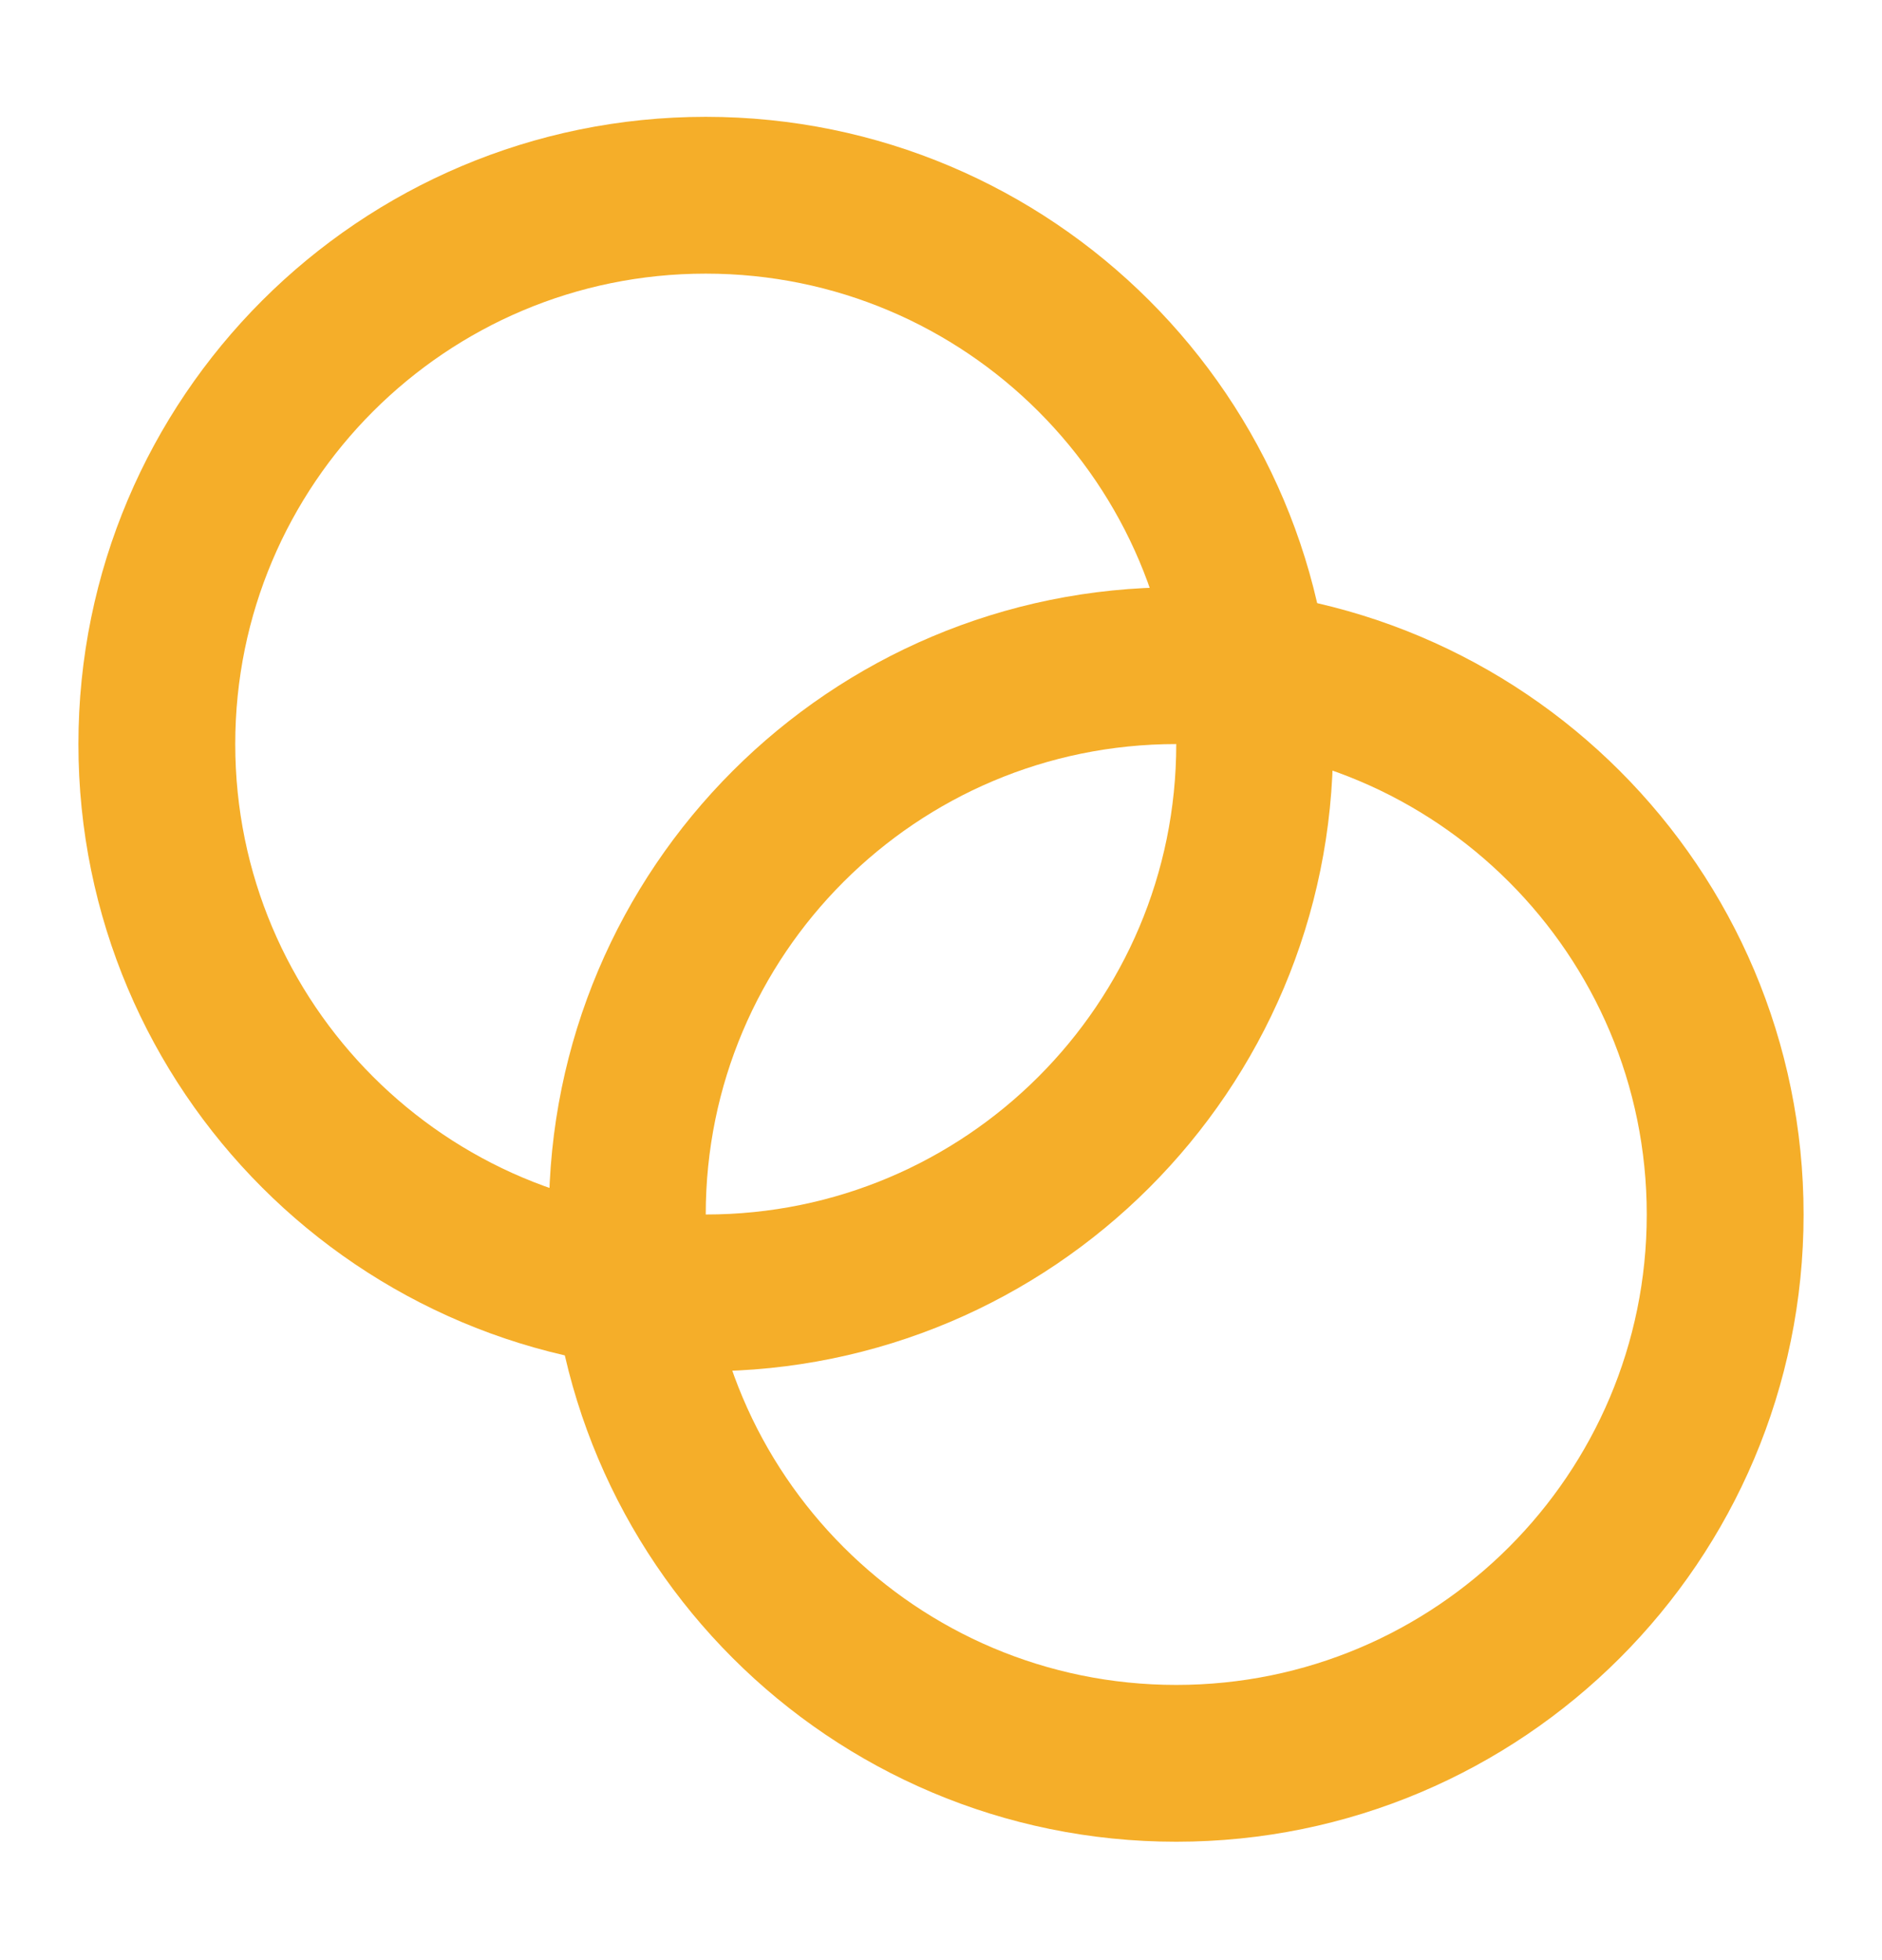
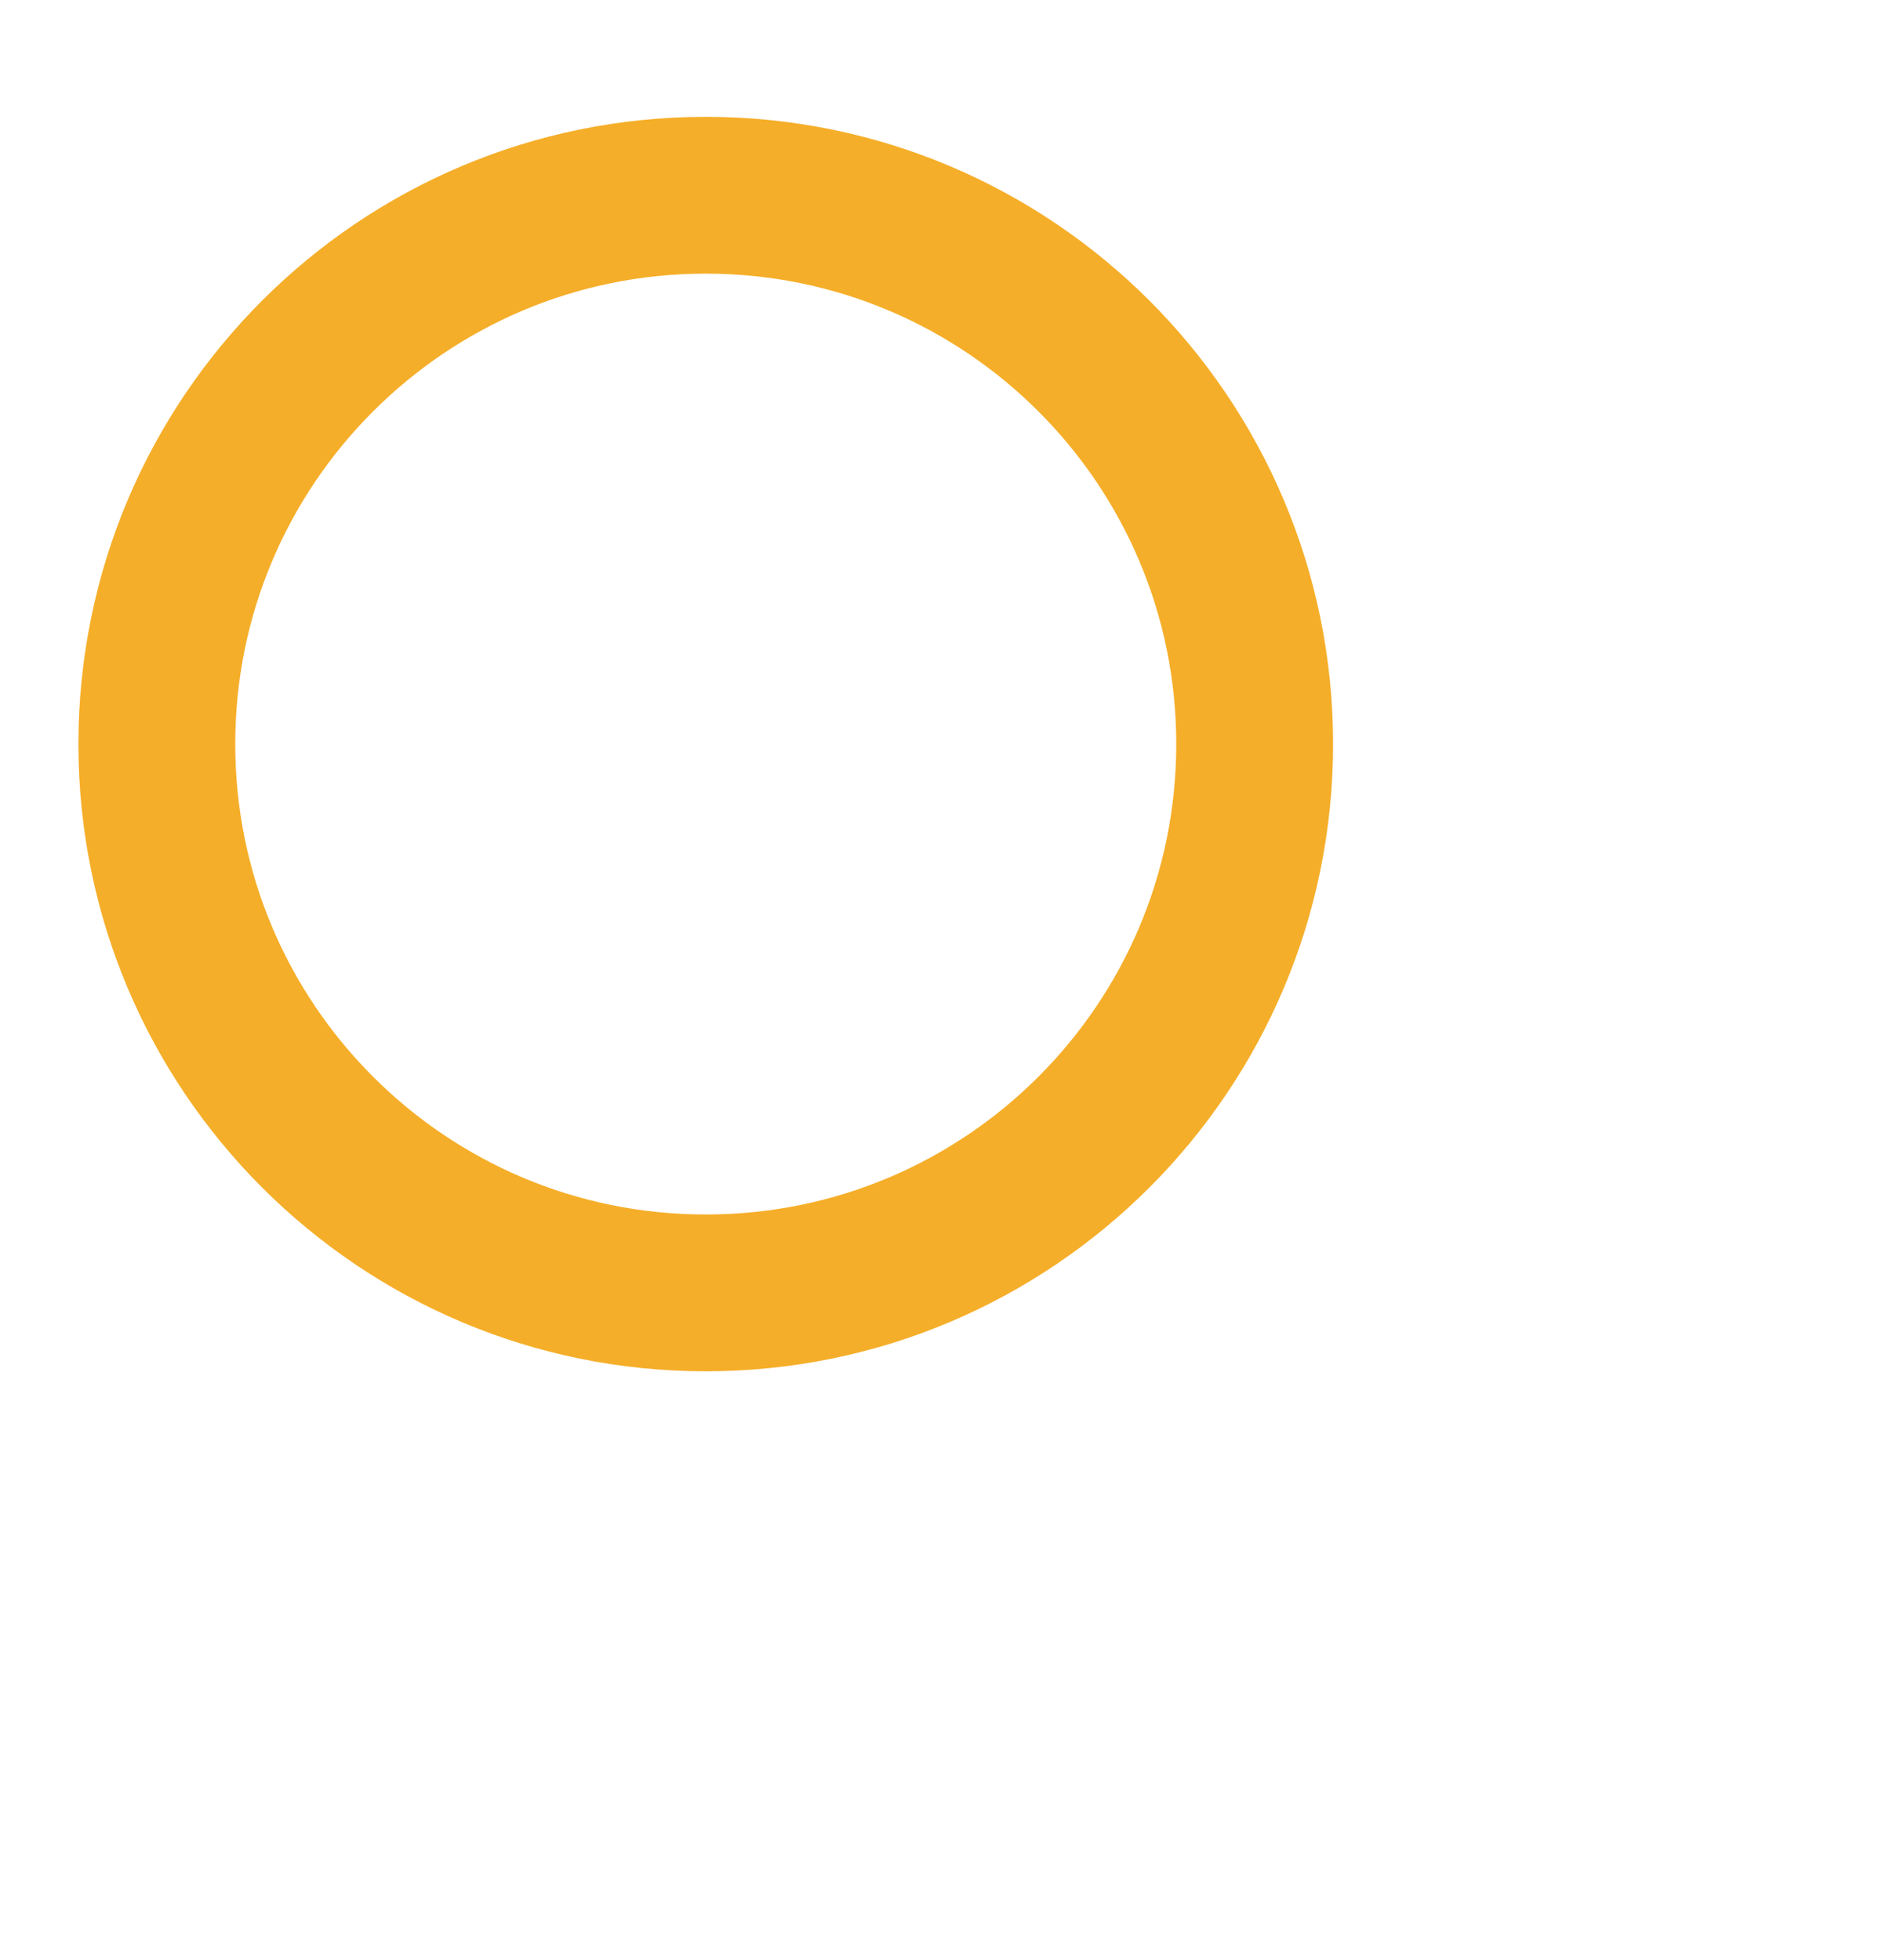
<svg xmlns="http://www.w3.org/2000/svg" width="24" height="25" viewBox="0 0 24 25" fill="none">
  <path d="M9 16.49C12.866 16.49 16 13.356 16 9.49C16 5.624 12.866 2.49 9 2.49C5.134 2.49 2 5.624 2 9.49C2 13.356 5.134 16.49 9 16.49Z" stroke="#F5AE29" stroke-width="2" stroke-linecap="round" stroke-linejoin="round" />
-   <path d="M15 22.49C18.866 22.49 22 19.356 22 15.49C22 11.624 18.866 8.49 15 8.49C11.134 8.49 8 11.624 8 15.49C8 19.356 11.134 22.49 15 22.49Z" stroke="#F5AE29" stroke-width="2" stroke-linecap="round" stroke-linejoin="round" />
</svg>